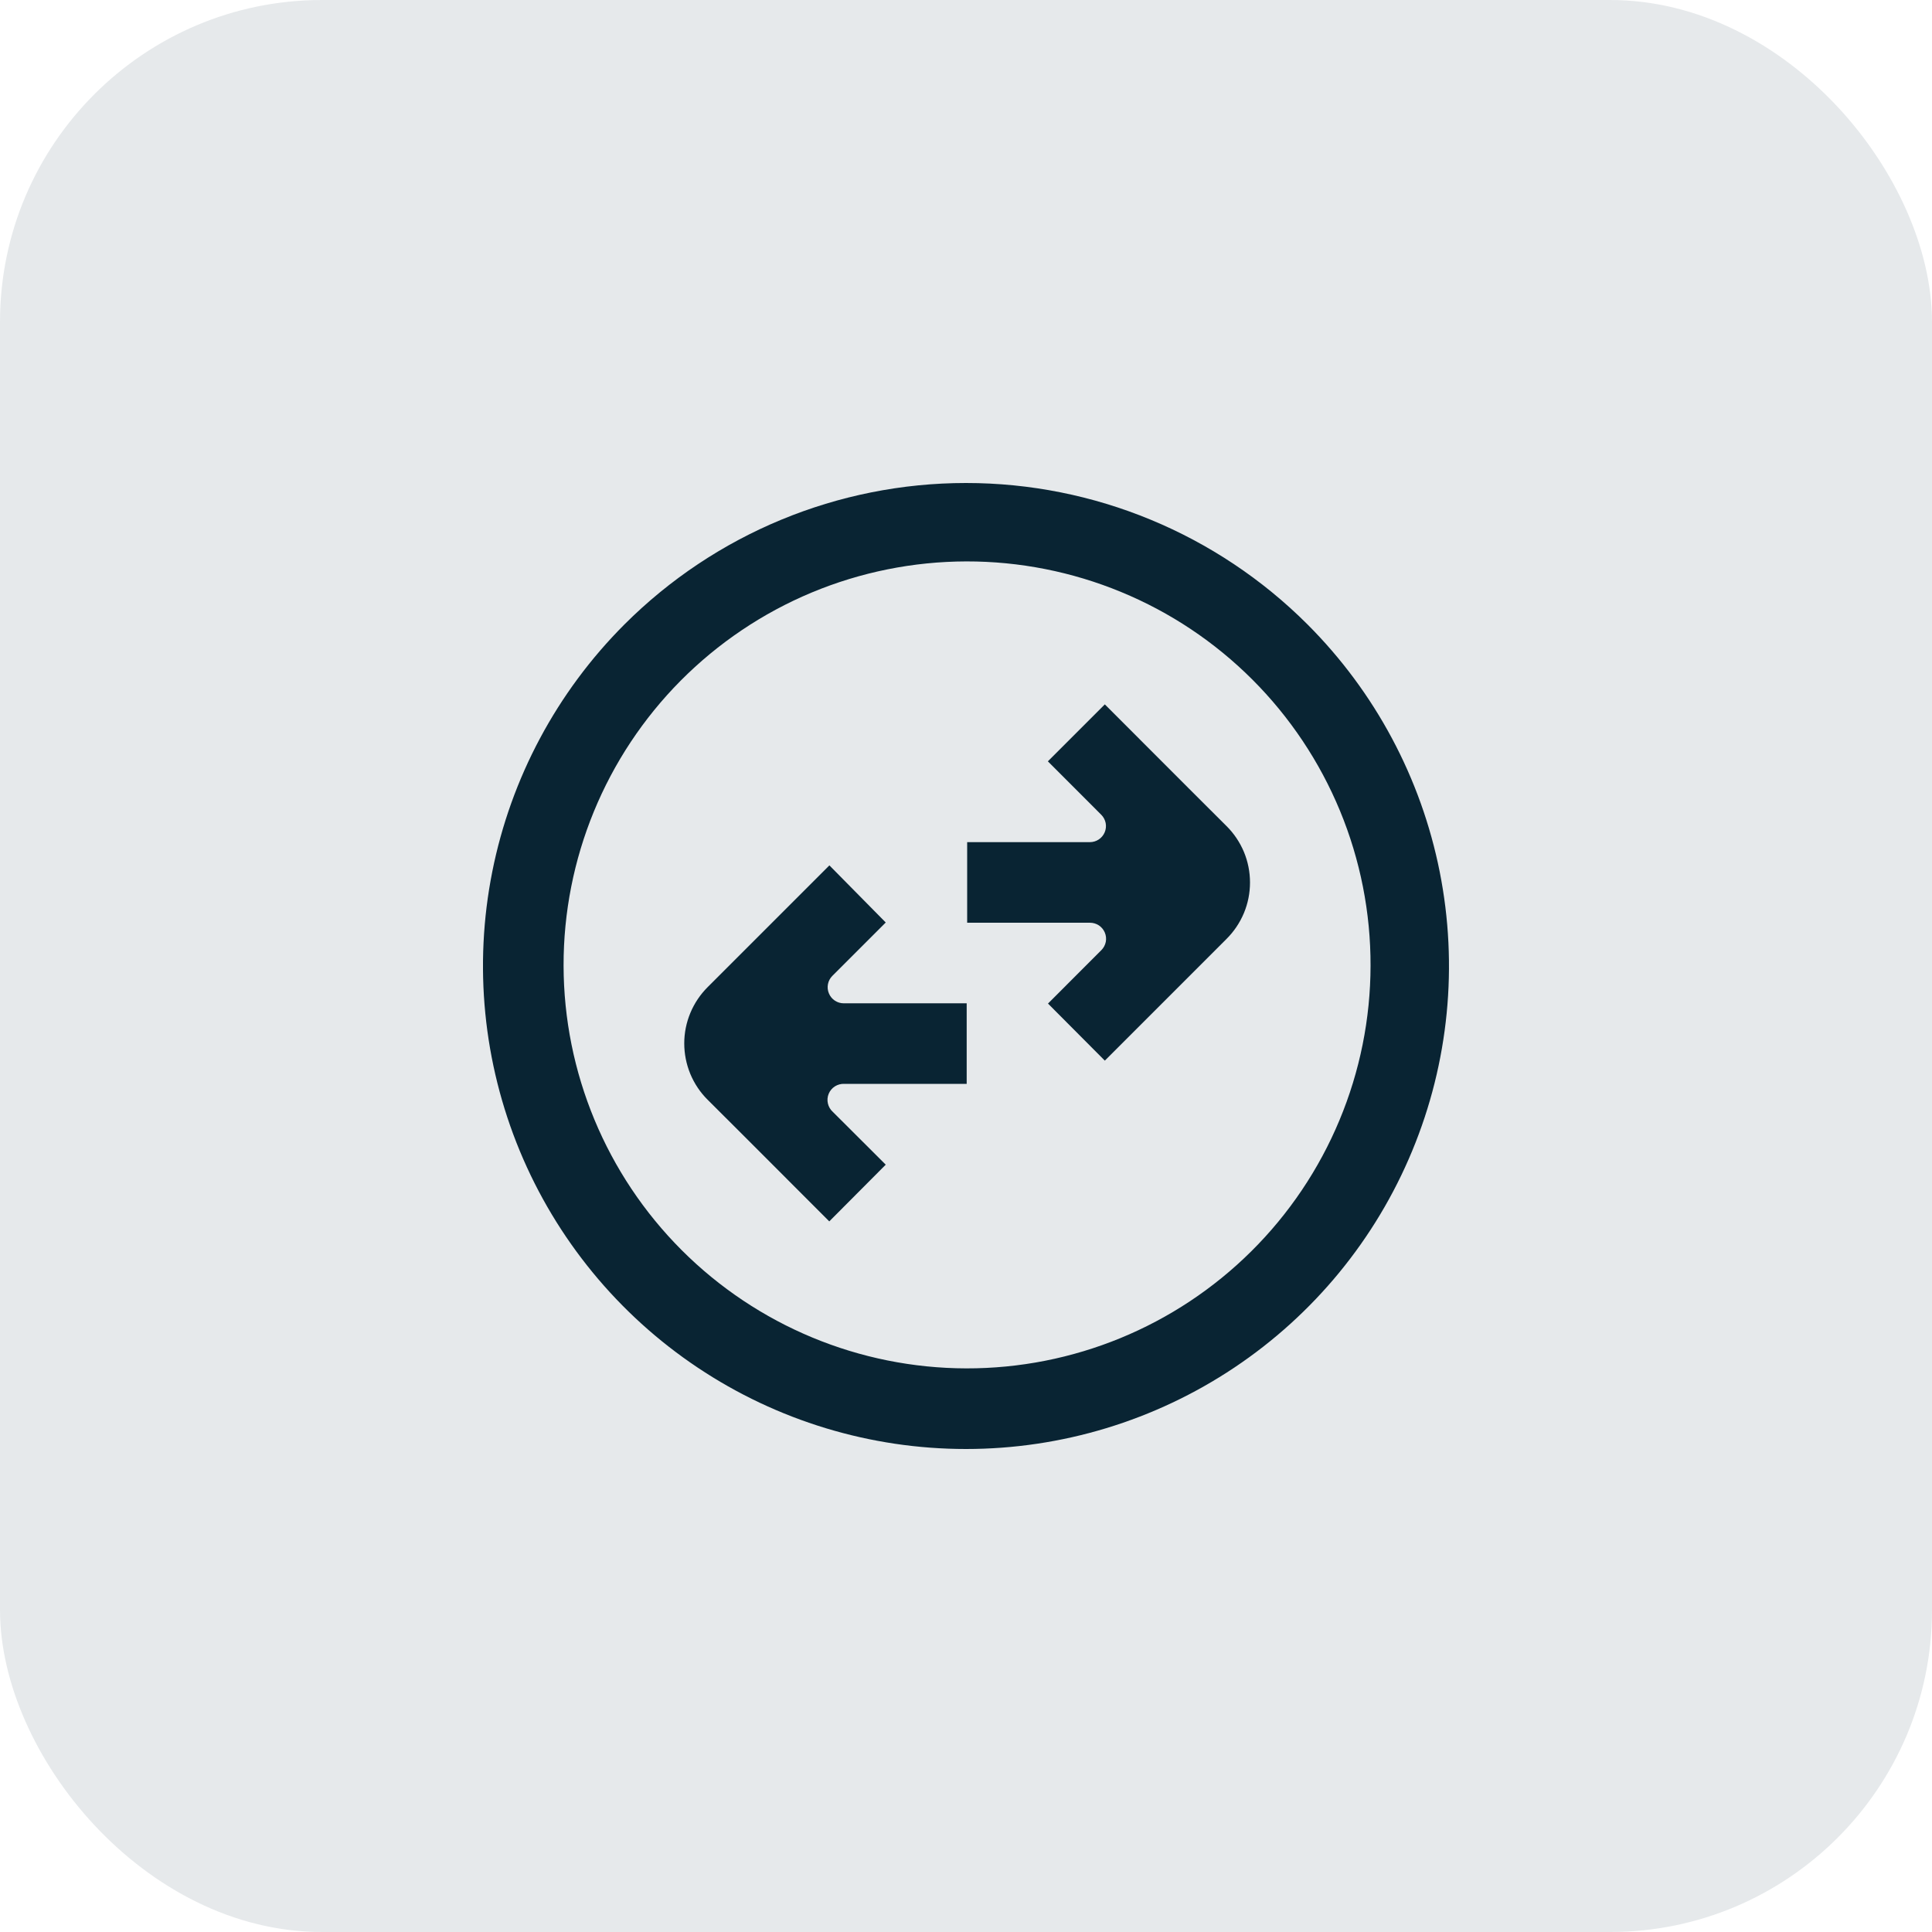
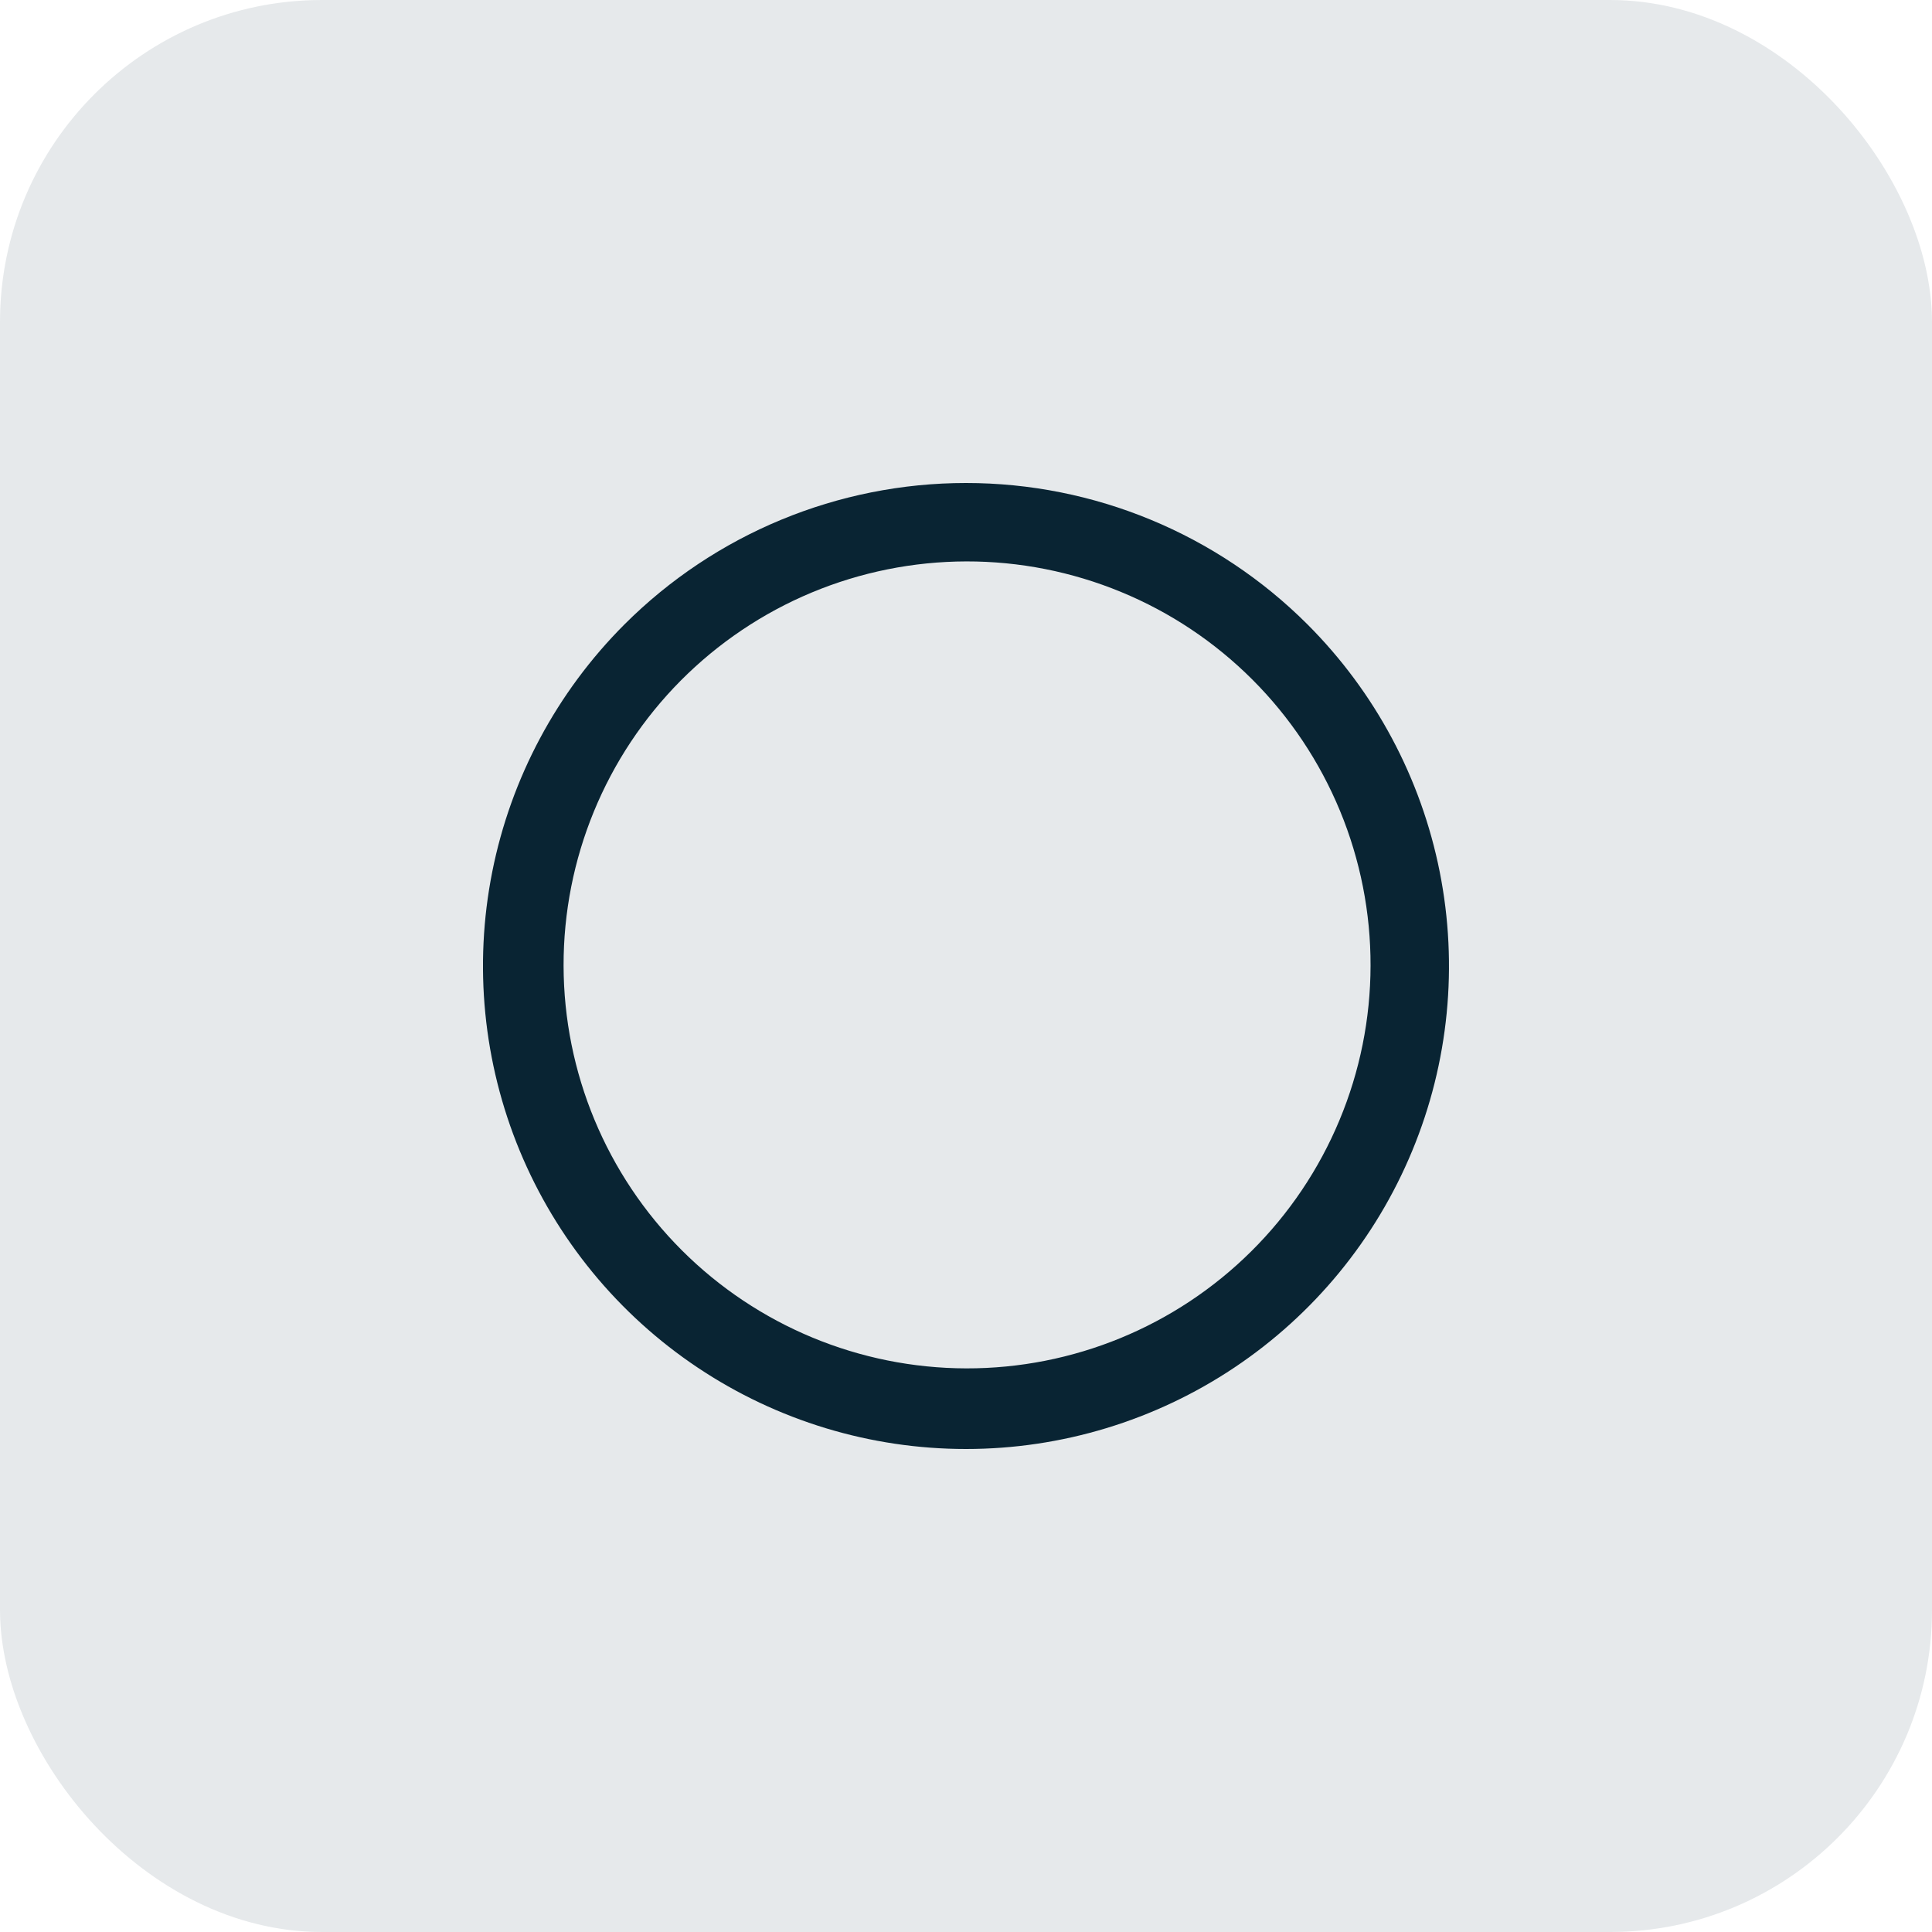
<svg xmlns="http://www.w3.org/2000/svg" width="48" height="48" viewBox="0 0 48 48" fill="none">
  <rect width="48" height="48" rx="8" fill="#092433" fill-opacity="0.1" />
  <g clip-path="url(#clip0_203_1989)">
-     <path d="M30.473 20.524C30.391 20.445 29.103 19.157 27.449 17.5L26.034 18.915L27.361 20.243C27.417 20.299 27.454 20.37 27.47 20.447C27.485 20.525 27.477 20.605 27.446 20.678C27.416 20.75 27.364 20.813 27.299 20.856C27.233 20.9 27.156 20.923 27.077 20.923H24.029V22.925H27.08C27.159 22.925 27.236 22.948 27.302 22.991C27.367 23.035 27.419 23.097 27.449 23.17C27.48 23.243 27.488 23.323 27.473 23.401C27.457 23.478 27.42 23.549 27.364 23.605L26.037 24.933L27.449 26.351L30.473 23.327C30.658 23.143 30.804 22.925 30.905 22.684C31.005 22.444 31.056 22.186 31.056 21.925C31.056 21.665 31.005 21.407 30.905 21.166C30.804 20.926 30.658 20.707 30.473 20.524Z" fill="#092433" />
-     <path d="M20.606 21.5L17.582 24.524C17.398 24.708 17.252 24.925 17.152 25.165C17.052 25.405 17 25.662 17 25.922C17 26.182 17.051 26.439 17.15 26.68C17.25 26.92 17.395 27.138 17.579 27.321C17.664 27.403 18.952 28.691 20.603 30.345L22.006 28.936L20.691 27.624C20.63 27.569 20.587 27.496 20.569 27.416C20.55 27.336 20.557 27.252 20.588 27.176C20.619 27.1 20.673 27.035 20.742 26.991C20.812 26.947 20.893 26.925 20.975 26.928H24.017V24.927H20.963C20.884 24.927 20.807 24.904 20.741 24.86C20.675 24.816 20.624 24.754 20.594 24.681C20.563 24.608 20.555 24.528 20.57 24.451C20.585 24.373 20.623 24.302 20.679 24.246L22.006 22.919L20.606 21.5Z" fill="#092433" />
    <path fill-rule="evenodd" clip-rule="evenodd" d="M15.514 15.514C13.836 17.193 12.693 19.331 12.23 21.659C11.767 23.986 12.005 26.399 12.913 28.592C13.822 30.785 15.36 32.659 17.333 33.977C19.306 35.296 21.626 36 24 36C26.373 36 28.693 35.296 30.667 33.977C32.64 32.659 34.178 30.785 35.086 28.592C35.995 26.399 36.232 23.986 35.769 21.659C35.306 19.331 34.163 17.193 32.485 15.514C30.234 13.264 27.182 12 24 12C20.817 12 17.765 13.264 15.514 15.514ZM16.911 16.911C17.841 15.975 18.946 15.231 20.164 14.722C21.382 14.214 22.688 13.951 24.008 13.948C25.327 13.946 26.634 14.204 27.854 14.708C29.074 15.211 30.182 15.951 31.115 16.884C32.048 17.817 32.788 18.926 33.292 20.145C33.796 21.365 34.054 22.672 34.051 23.992C34.049 25.311 33.786 26.618 33.277 27.835C32.769 29.053 32.025 30.158 31.088 31.088C29.206 32.956 26.66 34.002 24.008 33.997C21.356 33.992 18.814 32.936 16.938 31.061C15.063 29.186 14.007 26.644 14.002 23.992C13.997 21.34 15.043 18.794 16.911 16.911Z" fill="#092433" />
  </g>
  <defs>
    <clipPath id="clip0_203_1989">
      <rect width="24" height="24" fill="white" transform="translate(12 12)" />
    </clipPath>
  </defs>
</svg>